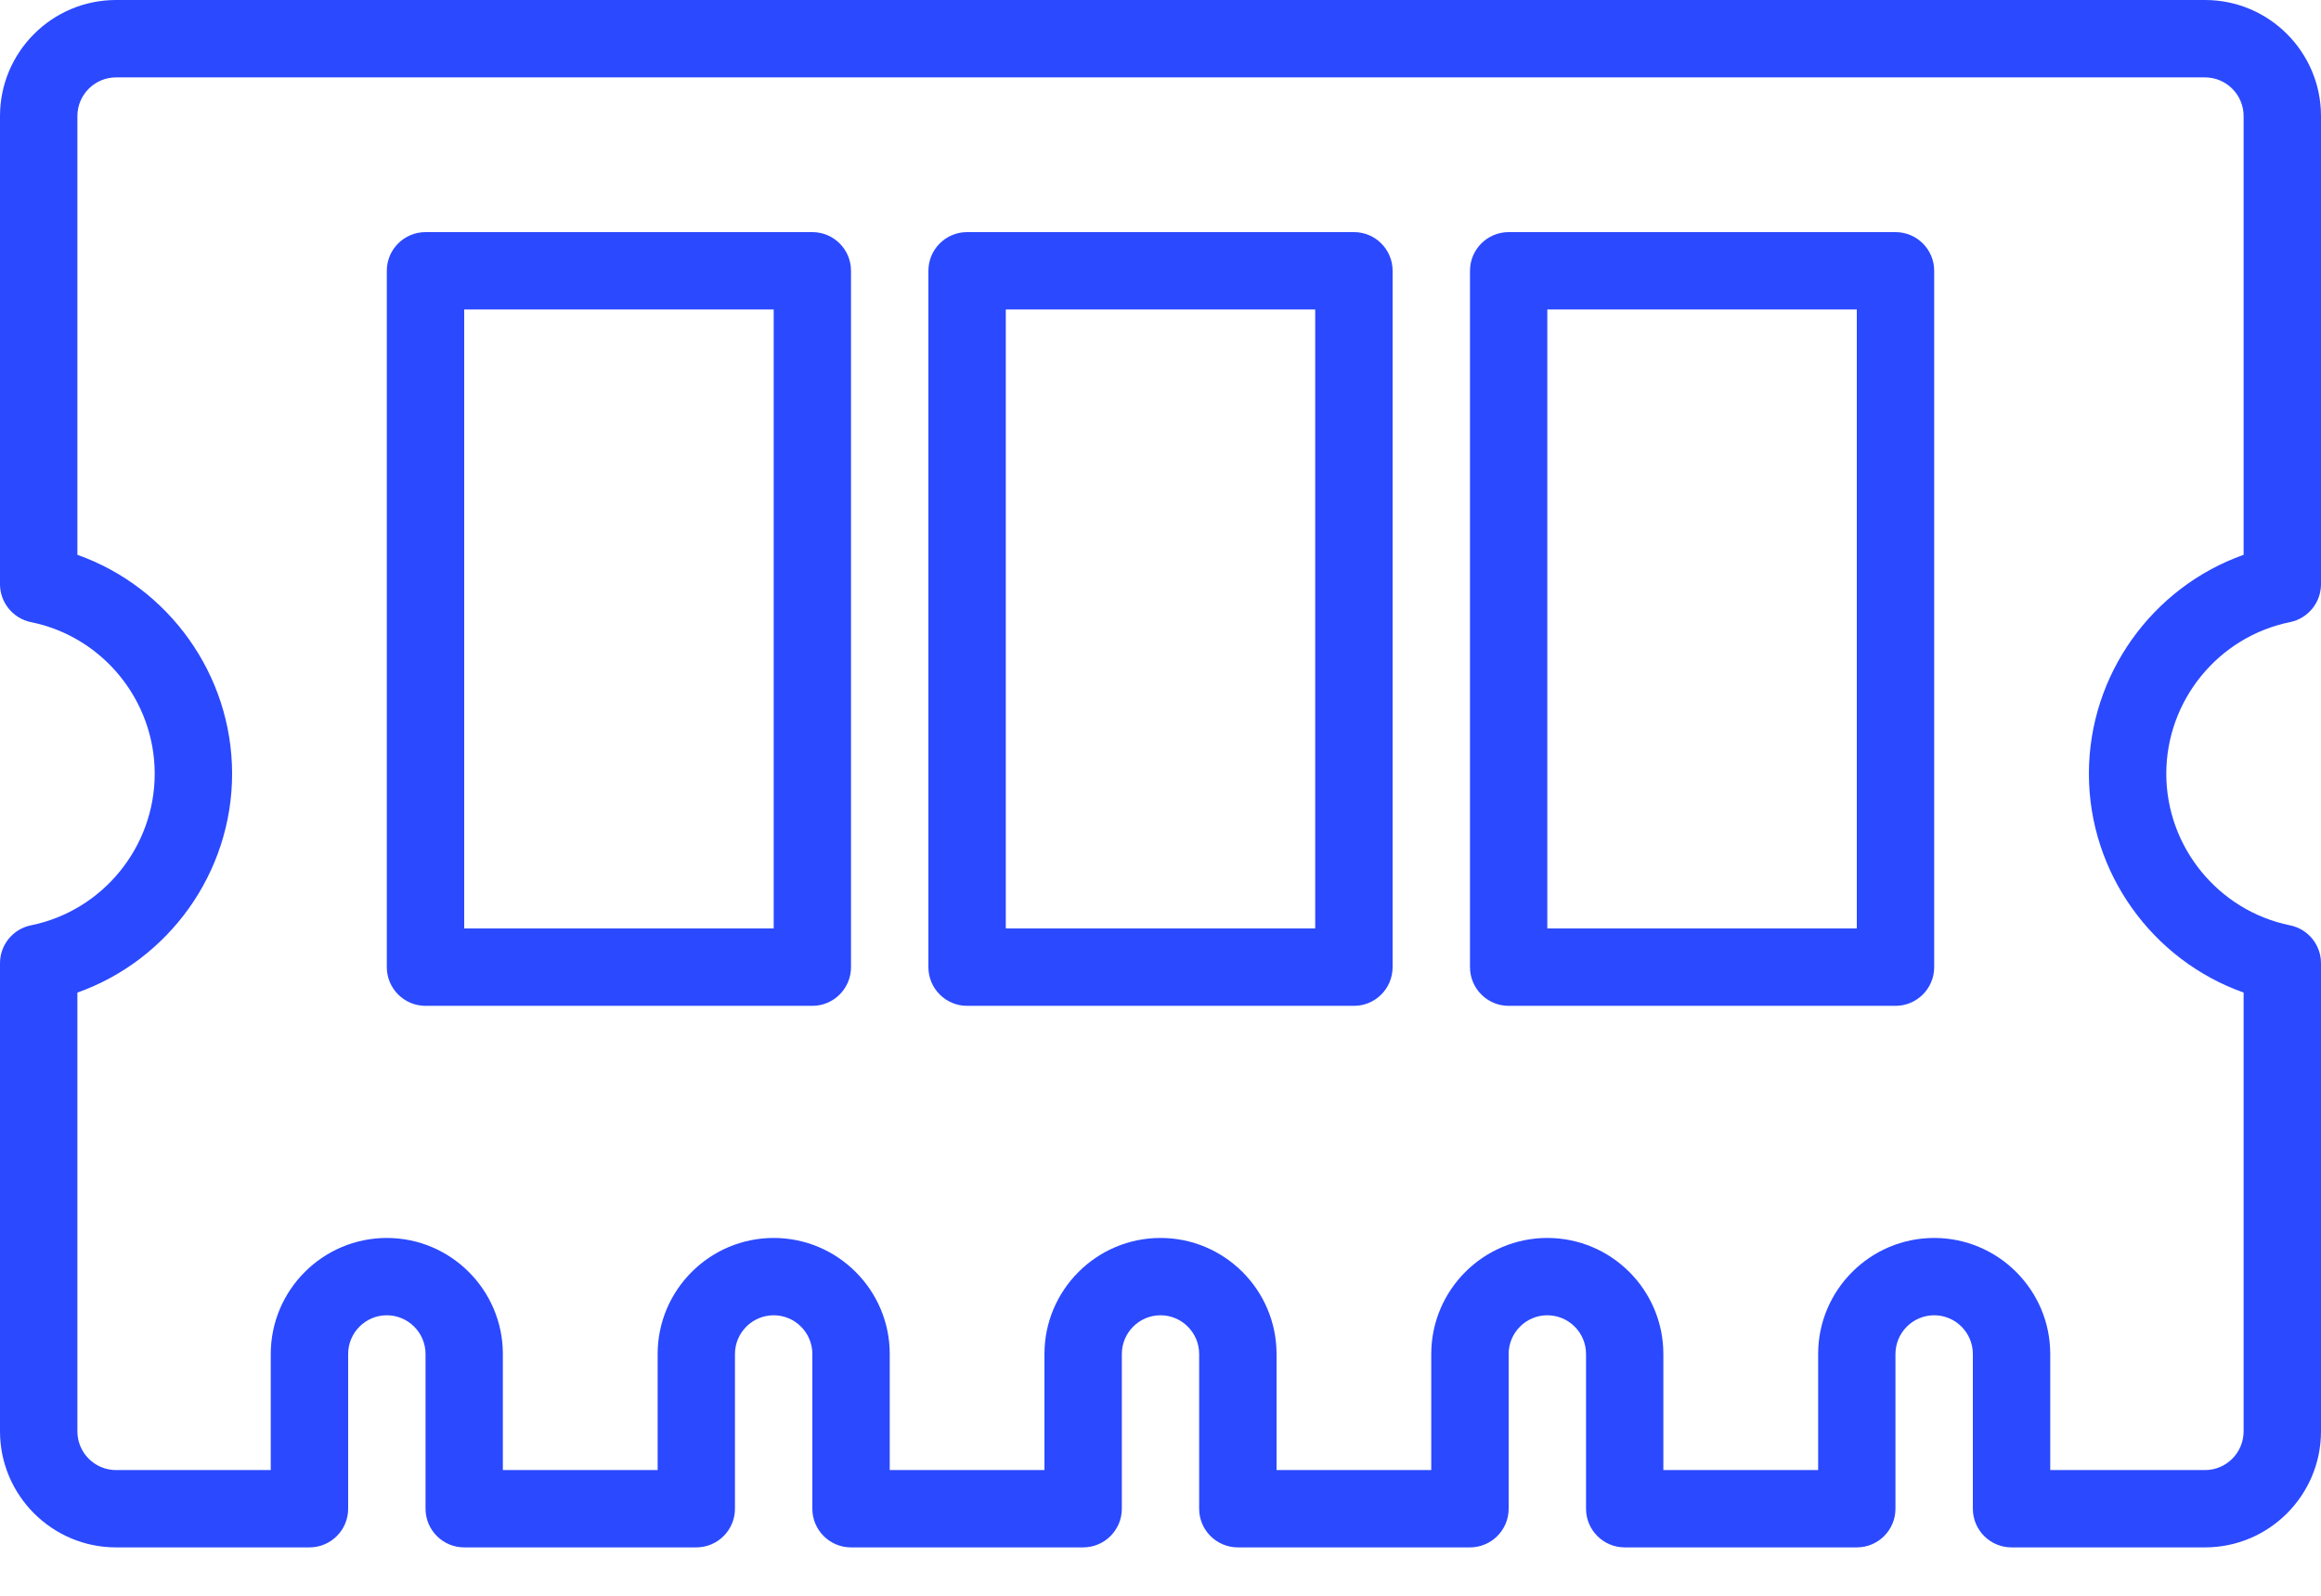
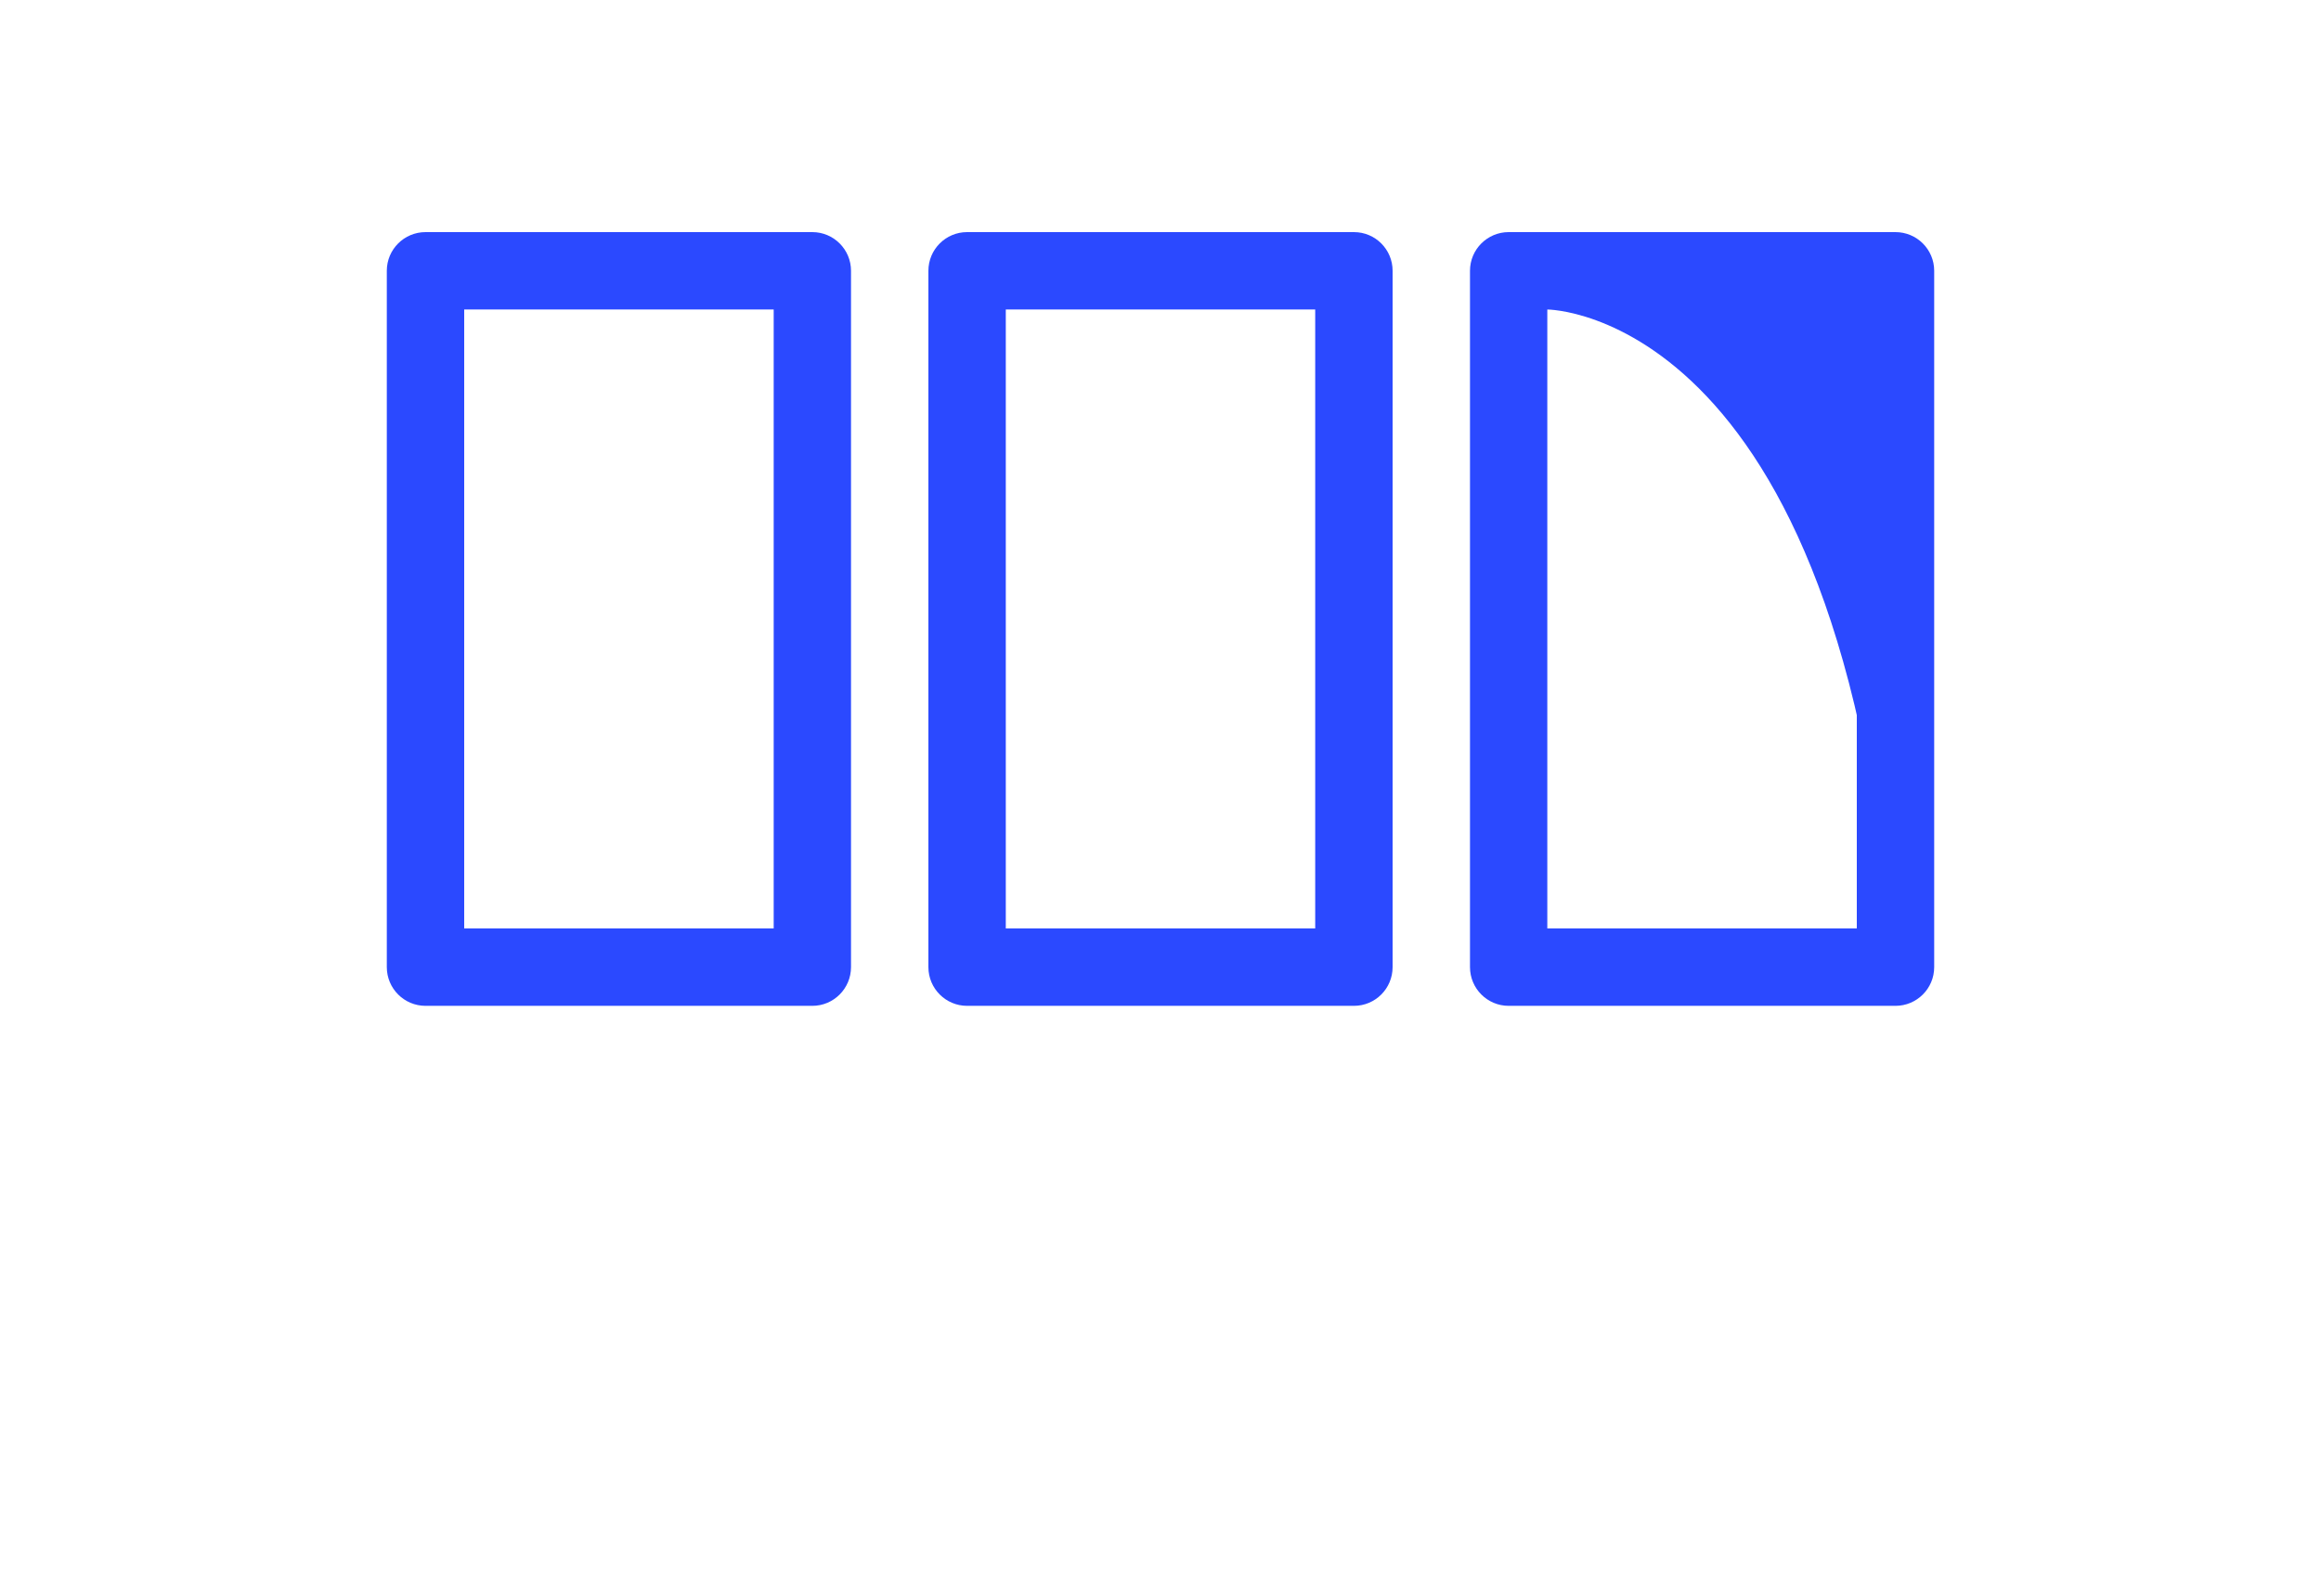
<svg xmlns="http://www.w3.org/2000/svg" width="32px" height="22px" viewBox="0 0 32 22" version="1.1">
  <title>specs-ram</title>
  <g id="HOME" stroke="none" stroke-width="1" fill="none" fill-rule="evenodd">
    <g id="Desktop-HD" transform="translate(-1044, -4556)" fill="#2B49FF" fill-rule="nonzero">
      <g id="Server-Specs" transform="translate(149, 4231)">
        <g id="specs-ram" transform="translate(895, 325)">
-           <path d="M31.573,12.757 C31.821,12.807 32,13.026 32,13.279 C32,13.279 32,19.733 32,19.733 C32,20.615 31.283,21.333 30.401,21.333 C30.401,21.333 27.733,21.333 27.733,21.333 C27.439,21.333 27.2,21.094 27.2,20.8 C27.2,20.8 27.2,18.667 27.2,18.667 C27.2,18.373 26.961,18.133 26.667,18.133 C26.373,18.133 26.133,18.373 26.133,18.667 C26.133,18.667 26.133,20.8 26.133,20.8 C26.133,21.094 25.895,21.333 25.6,21.333 C25.6,21.333 22.4,21.333 22.4,21.333 C22.106,21.333 21.867,21.094 21.867,20.8 C21.867,20.8 21.867,18.667 21.867,18.667 C21.867,18.373 21.628,18.133 21.333,18.133 C21.039,18.133 20.8,18.373 20.8,18.667 C20.8,18.667 20.8,20.8 20.8,20.8 C20.8,21.094 20.561,21.333 20.267,21.333 C20.267,21.333 17.067,21.333 17.067,21.333 C16.772,21.333 16.533,21.094 16.533,20.8 C16.533,20.8 16.533,18.667 16.533,18.667 C16.533,18.373 16.294,18.133 16,18.133 C15.706,18.133 15.467,18.373 15.467,18.667 C15.467,18.667 15.467,20.8 15.467,20.8 C15.467,21.094 15.228,21.333 14.933,21.333 C14.933,21.333 11.733,21.333 11.733,21.333 C11.439,21.333 11.2,21.094 11.2,20.8 C11.2,20.8 11.2,18.667 11.2,18.667 C11.2,18.373 10.961,18.133 10.667,18.133 C10.373,18.133 10.133,18.373 10.133,18.667 C10.133,18.667 10.133,20.8 10.133,20.8 C10.133,21.094 9.894,21.333 9.6,21.333 C9.6,21.333 6.4,21.333 6.4,21.333 C6.106,21.333 5.867,21.094 5.867,20.8 C5.867,20.8 5.867,18.667 5.867,18.667 C5.867,18.373 5.627,18.133 5.333,18.133 C5.039,18.133 4.8,18.373 4.8,18.667 C4.8,18.667 4.8,20.8 4.8,20.8 C4.8,21.094 4.561,21.333 4.267,21.333 C4.267,21.333 1.6,21.333 1.6,21.333 C0.718,21.333 0,20.615 0,19.733 C0,19.733 0,13.279 0,13.279 C0,13.026 0.179,12.807 0.427,12.757 C1.416,12.556 2.133,11.677 2.133,10.667 C2.133,9.656 1.416,8.777 0.427,8.577 C0.179,8.526 0,8.307 0,8.054 C0,8.054 0,1.6 0,1.6 C0,0.717 0.718,0 1.6,0 C1.6,0 30.401,0 30.401,0 C31.283,0 32,0.717 32,1.6 C32,1.6 32,8.054 32,8.054 C32,8.307 31.821,8.526 31.573,8.577 C30.585,8.777 29.867,9.656 29.867,10.667 C29.867,11.677 30.585,12.556 31.573,12.757 Z M28.8,10.667 C28.8,9.301 29.675,8.095 30.933,7.649 C30.933,7.649 30.933,1.6 30.933,1.6 C30.933,1.306 30.694,1.067 30.401,1.067 C30.401,1.067 1.6,1.067 1.6,1.067 C1.306,1.067 1.067,1.306 1.067,1.6 C1.067,1.6 1.067,7.649 1.067,7.649 C2.325,8.095 3.2,9.301 3.2,10.667 C3.2,12.033 2.325,13.238 1.067,13.684 C1.067,13.684 1.067,19.733 1.067,19.733 C1.067,20.028 1.306,20.267 1.6,20.267 C1.6,20.267 3.733,20.267 3.733,20.267 C3.733,20.267 3.733,18.667 3.733,18.667 C3.733,17.785 4.451,17.067 5.333,17.067 C6.215,17.067 6.933,17.785 6.933,18.667 C6.933,18.667 6.933,20.267 6.933,20.267 C6.933,20.267 9.067,20.267 9.067,20.267 C9.067,20.267 9.067,18.667 9.067,18.667 C9.067,17.785 9.785,17.067 10.667,17.067 C11.549,17.067 12.267,17.785 12.267,18.667 C12.267,18.667 12.267,20.267 12.267,20.267 C12.267,20.267 14.4,20.267 14.4,20.267 C14.4,20.267 14.4,18.667 14.4,18.667 C14.4,17.785 15.118,17.067 16,17.067 C16.882,17.067 17.6,17.785 17.6,18.667 C17.6,18.667 17.6,20.267 17.6,20.267 C17.6,20.267 19.733,20.267 19.733,20.267 C19.733,20.267 19.733,18.667 19.733,18.667 C19.733,17.785 20.451,17.067 21.333,17.067 C22.216,17.067 22.933,17.785 22.933,18.667 C22.933,18.667 22.933,20.267 22.933,20.267 C22.933,20.267 25.067,20.267 25.067,20.267 C25.067,20.267 25.067,18.667 25.067,18.667 C25.067,17.785 25.785,17.067 26.667,17.067 C27.549,17.067 28.267,17.785 28.267,18.667 C28.267,18.667 28.267,20.267 28.267,20.267 C28.267,20.267 30.401,20.267 30.401,20.267 C30.694,20.267 30.933,20.028 30.933,19.733 C30.933,19.733 30.933,13.684 30.933,13.684 C29.675,13.238 28.8,12.033 28.8,10.667 Z" id="Shape" />
-           <path d="M26.133,13.867 C26.133,13.867 20.8,13.867 20.8,13.867 C20.506,13.867 20.267,13.628 20.267,13.333 C20.267,13.333 20.267,3.733 20.267,3.733 C20.267,3.439 20.506,3.2 20.8,3.2 C20.8,3.2 26.133,3.2 26.133,3.2 C26.428,3.2 26.667,3.439 26.667,3.733 C26.667,3.733 26.667,13.333 26.667,13.333 C26.667,13.628 26.428,13.867 26.133,13.867 Z M25.6,4.267 C25.6,4.267 21.333,4.267 21.333,4.267 C21.333,4.267 21.333,12.8 21.333,12.8 C21.333,12.8 25.6,12.8 25.6,12.8 C25.6,12.8 25.6,4.267 25.6,4.267 Z M18.667,13.867 C18.667,13.867 13.333,13.867 13.333,13.867 C13.039,13.867 12.8,13.628 12.8,13.333 C12.8,13.333 12.8,3.733 12.8,3.733 C12.8,3.439 13.039,3.2 13.333,3.2 C13.333,3.2 18.667,3.2 18.667,3.2 C18.962,3.2 19.2,3.439 19.2,3.733 C19.2,3.733 19.2,13.333 19.2,13.333 C19.2,13.628 18.962,13.867 18.667,13.867 Z M18.133,4.267 C18.133,4.267 13.867,4.267 13.867,4.267 C13.867,4.267 13.867,12.8 13.867,12.8 C13.867,12.8 18.133,12.8 18.133,12.8 C18.133,12.8 18.133,4.267 18.133,4.267 Z M11.2,13.867 C11.2,13.867 5.867,13.867 5.867,13.867 C5.572,13.867 5.333,13.628 5.333,13.333 C5.333,13.333 5.333,3.733 5.333,3.733 C5.333,3.439 5.572,3.2 5.867,3.2 C5.867,3.2 11.2,3.2 11.2,3.2 C11.494,3.2 11.733,3.439 11.733,3.733 C11.733,3.733 11.733,13.333 11.733,13.333 C11.733,13.628 11.494,13.867 11.2,13.867 Z M10.667,4.267 C10.667,4.267 6.4,4.267 6.4,4.267 C6.4,4.267 6.4,12.8 6.4,12.8 C6.4,12.8 10.667,12.8 10.667,12.8 C10.667,12.8 10.667,4.267 10.667,4.267 Z" id="Shape" />
+           <path d="M26.133,13.867 C26.133,13.867 20.8,13.867 20.8,13.867 C20.506,13.867 20.267,13.628 20.267,13.333 C20.267,13.333 20.267,3.733 20.267,3.733 C20.267,3.439 20.506,3.2 20.8,3.2 C20.8,3.2 26.133,3.2 26.133,3.2 C26.428,3.2 26.667,3.439 26.667,3.733 C26.667,3.733 26.667,13.333 26.667,13.333 C26.667,13.628 26.428,13.867 26.133,13.867 Z C25.6,4.267 21.333,4.267 21.333,4.267 C21.333,4.267 21.333,12.8 21.333,12.8 C21.333,12.8 25.6,12.8 25.6,12.8 C25.6,12.8 25.6,4.267 25.6,4.267 Z M18.667,13.867 C18.667,13.867 13.333,13.867 13.333,13.867 C13.039,13.867 12.8,13.628 12.8,13.333 C12.8,13.333 12.8,3.733 12.8,3.733 C12.8,3.439 13.039,3.2 13.333,3.2 C13.333,3.2 18.667,3.2 18.667,3.2 C18.962,3.2 19.2,3.439 19.2,3.733 C19.2,3.733 19.2,13.333 19.2,13.333 C19.2,13.628 18.962,13.867 18.667,13.867 Z M18.133,4.267 C18.133,4.267 13.867,4.267 13.867,4.267 C13.867,4.267 13.867,12.8 13.867,12.8 C13.867,12.8 18.133,12.8 18.133,12.8 C18.133,12.8 18.133,4.267 18.133,4.267 Z M11.2,13.867 C11.2,13.867 5.867,13.867 5.867,13.867 C5.572,13.867 5.333,13.628 5.333,13.333 C5.333,13.333 5.333,3.733 5.333,3.733 C5.333,3.439 5.572,3.2 5.867,3.2 C5.867,3.2 11.2,3.2 11.2,3.2 C11.494,3.2 11.733,3.439 11.733,3.733 C11.733,3.733 11.733,13.333 11.733,13.333 C11.733,13.628 11.494,13.867 11.2,13.867 Z M10.667,4.267 C10.667,4.267 6.4,4.267 6.4,4.267 C6.4,4.267 6.4,12.8 6.4,12.8 C6.4,12.8 10.667,12.8 10.667,12.8 C10.667,12.8 10.667,4.267 10.667,4.267 Z" id="Shape" />
        </g>
      </g>
    </g>
  </g>
</svg>